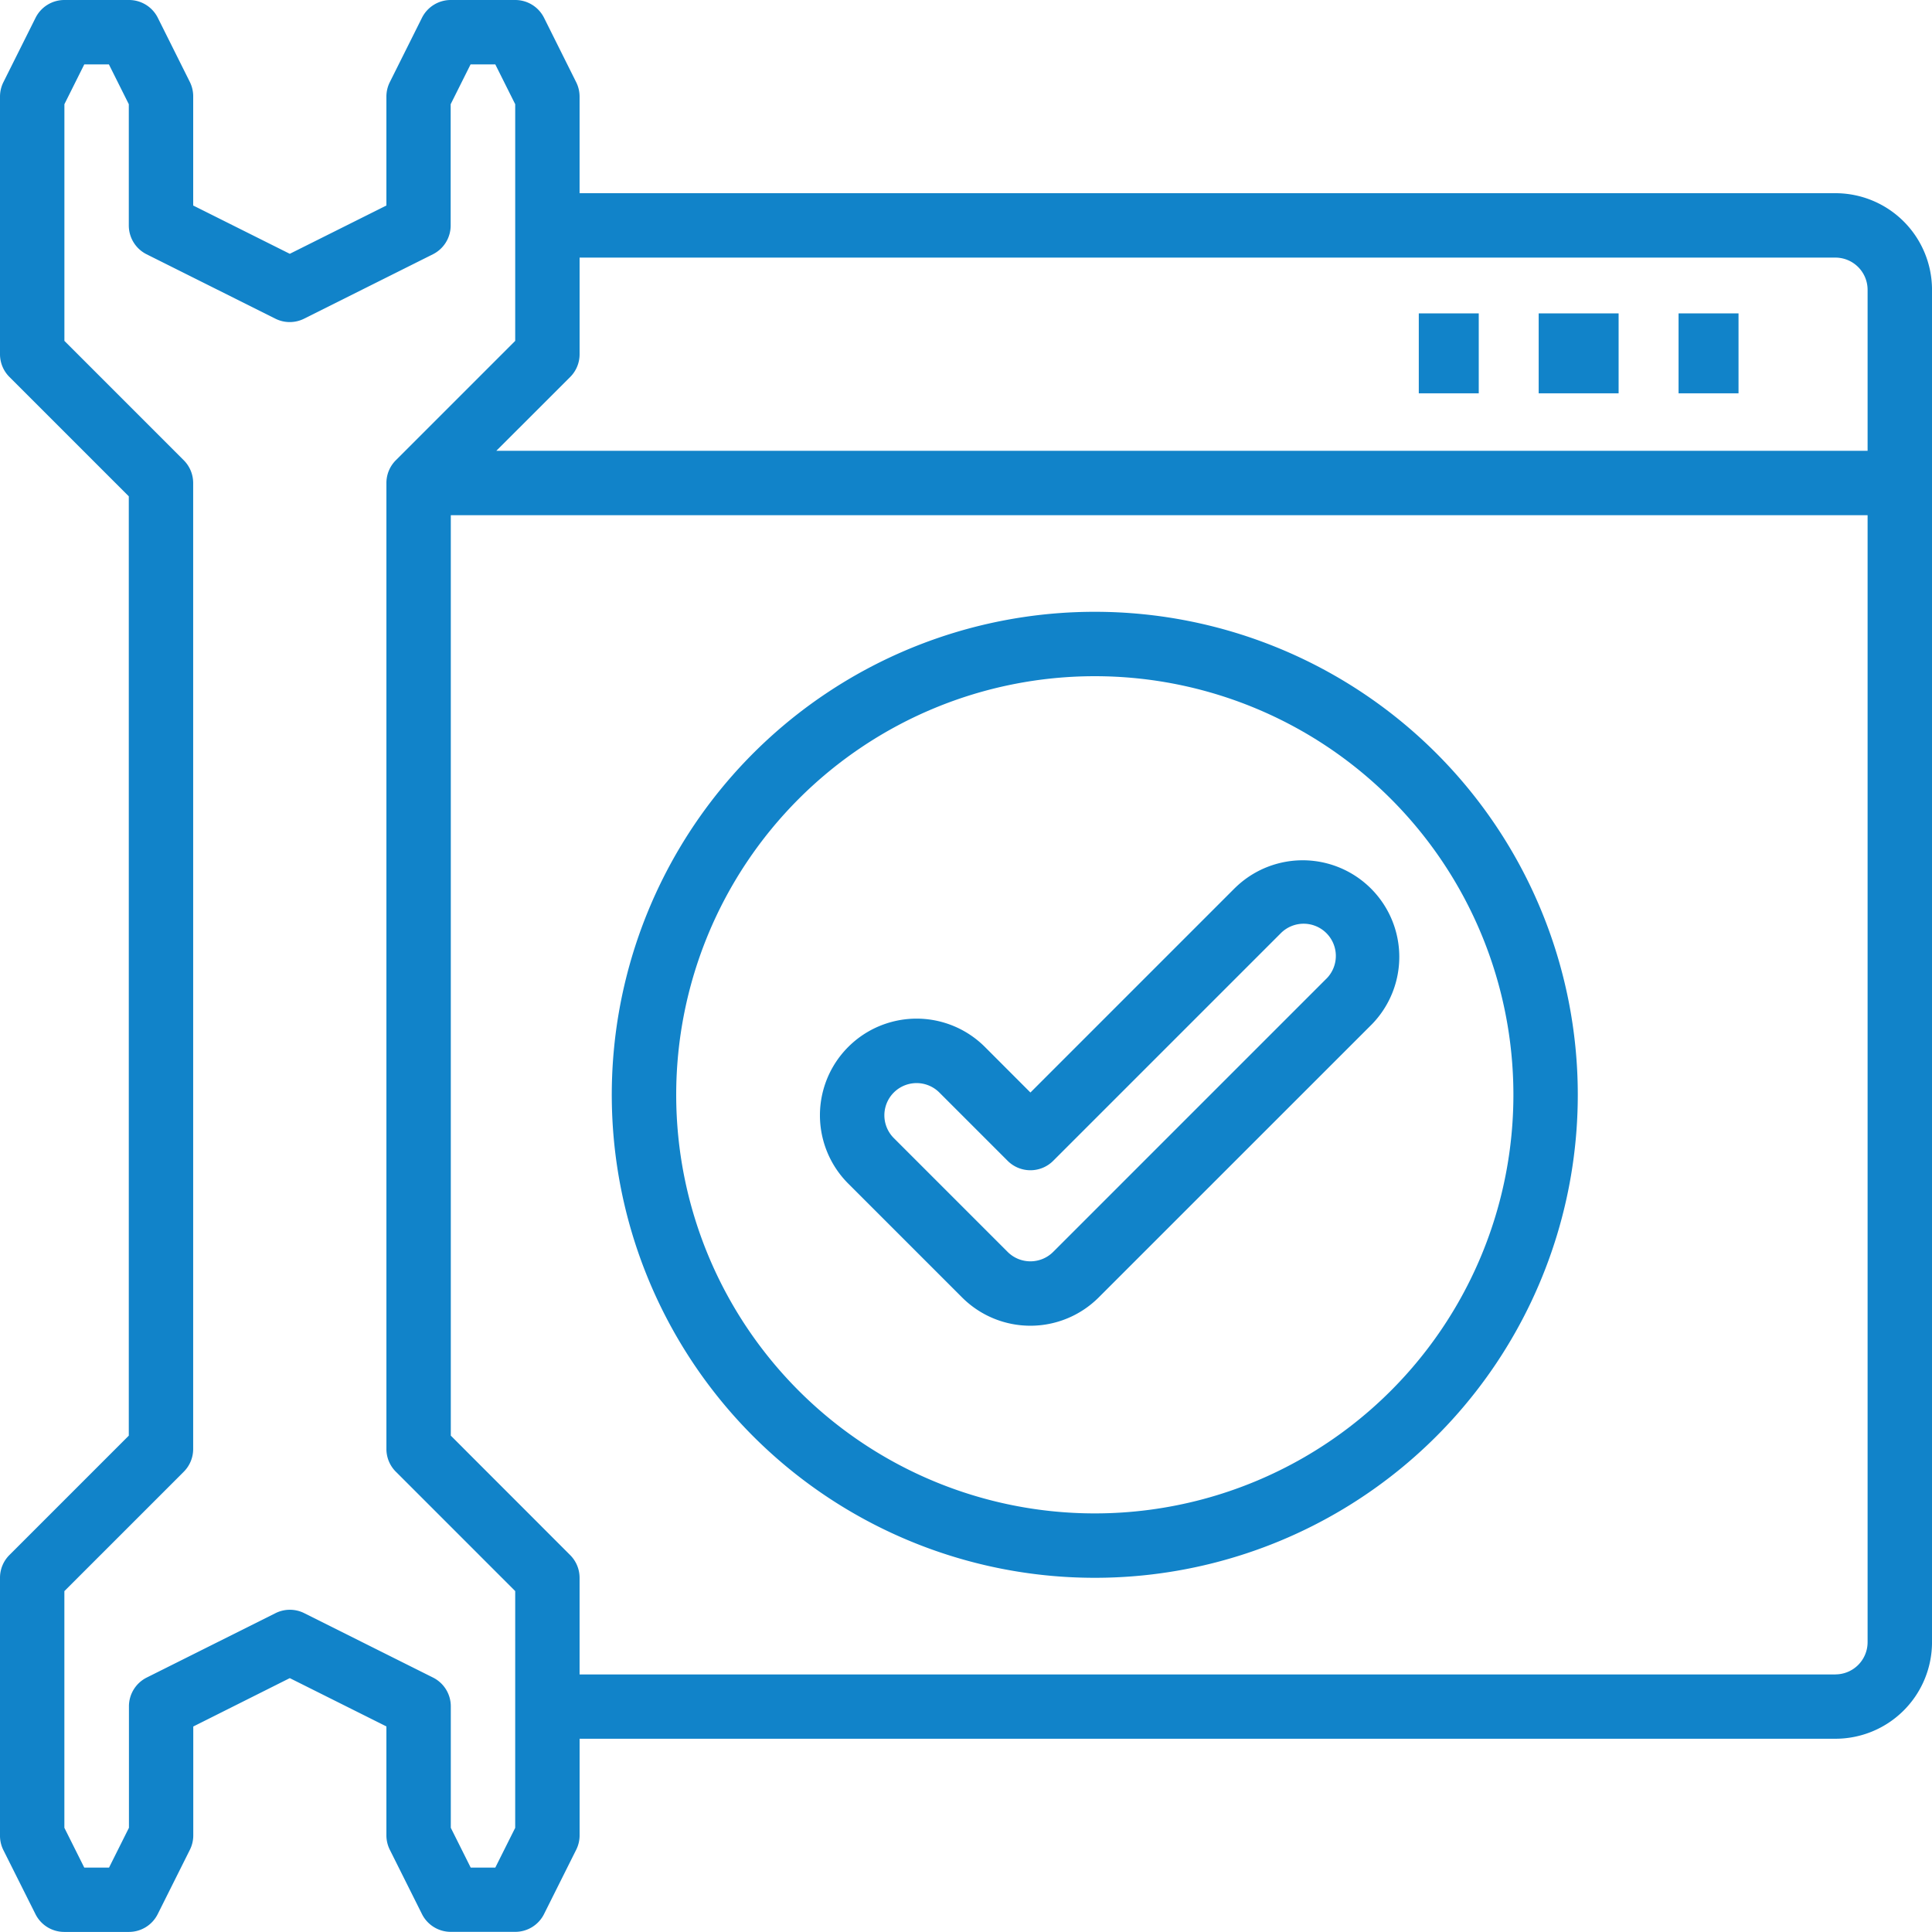
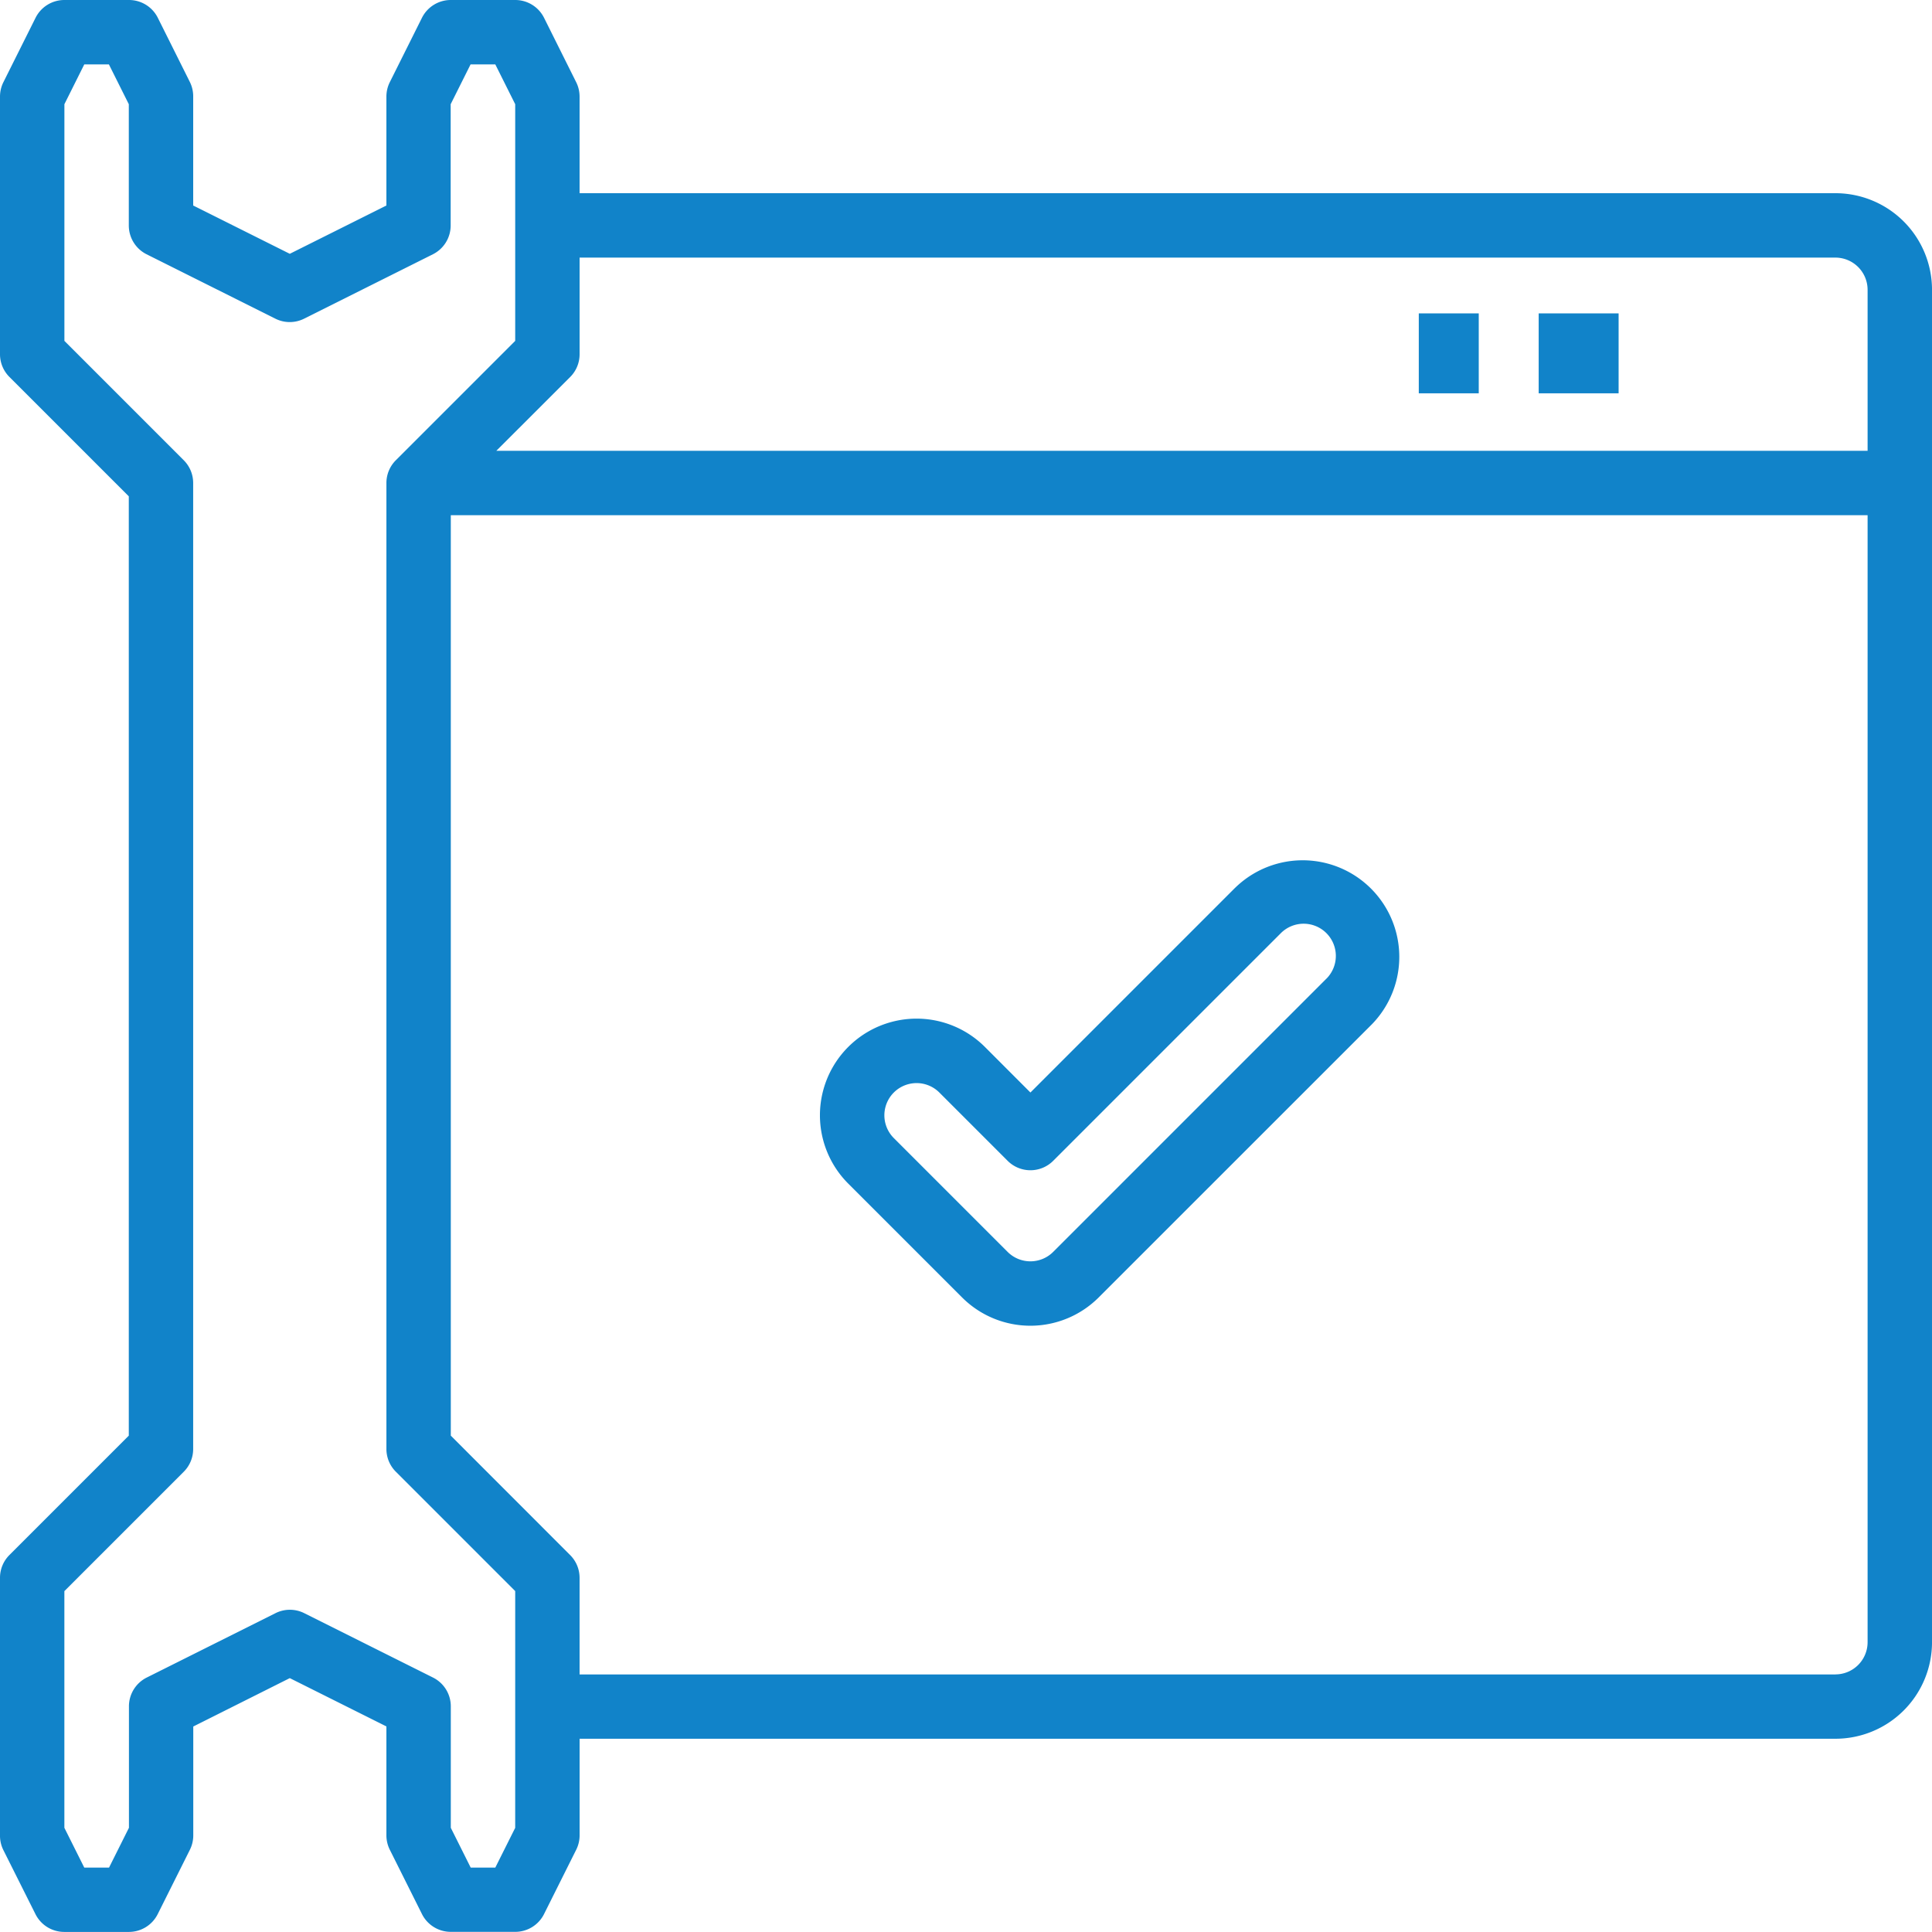
<svg xmlns="http://www.w3.org/2000/svg" width="130.671" height="130.671" viewBox="0 0 130.671 130.671">
  <g id="Group_1481" data-name="Group 1481" transform="translate(-2 -2)">
    <path id="Path_3813" data-name="Path 3813" d="M126.137,15.067H41.2V8.534a2.19,2.19,0,0,0-.229-.973L38.795,3.2A2.178,2.178,0,0,0,36.846,2H32.49a2.178,2.178,0,0,0-1.949,1.2L28.363,7.56a2.19,2.19,0,0,0-.229.973V15.9L21.6,19.166,15.067,15.9V8.534a2.179,2.179,0,0,0-.218-.973L12.672,3.2A2.176,2.176,0,0,0,10.711,2H6.356A2.178,2.178,0,0,0,4.407,3.2L2.229,7.56A2.19,2.19,0,0,0,2,8.534V25.956a2.172,2.172,0,0,0,.638,1.54l8.073,8.073V99.1l-8.073,8.073A2.172,2.172,0,0,0,2,108.714v17.423a2.179,2.179,0,0,0,.218.973L4.4,131.466a2.176,2.176,0,0,0,1.96,1.2h4.356a2.178,2.178,0,0,0,1.949-1.2l2.178-4.356a2.19,2.19,0,0,0,.229-.973v-7.365L21.6,115.5l6.534,3.267v7.365a2.19,2.19,0,0,0,.229.973l2.178,4.356a2.178,2.178,0,0,0,1.949,1.2h4.356a2.178,2.178,0,0,0,1.949-1.2l2.178-4.356a2.19,2.19,0,0,0,.229-.973V119.6h84.936a6.533,6.533,0,0,0,6.534-6.534V21.6A6.533,6.533,0,0,0,126.137,15.067ZM40.563,27.5a2.172,2.172,0,0,0,.638-1.54V19.423h84.936a2.179,2.179,0,0,1,2.178,2.178V32.49H35.569Zm-3.718,98.127L35.5,128.315H33.836l-1.346-2.692v-8.2a2.176,2.176,0,0,0-1.2-1.96l-8.711-4.356a2.173,2.173,0,0,0-1.947,0l-8.711,4.356a2.176,2.176,0,0,0-1.2,1.96v8.2l-1.346,2.692H7.7l-1.346-2.692V109.616l8.073-8.073a2.172,2.172,0,0,0,.638-1.54V34.668a2.172,2.172,0,0,0-.638-1.54L6.356,25.055V9.048L7.7,6.356H9.366l1.346,2.692v8.2a2.178,2.178,0,0,0,1.2,1.949l8.711,4.356a2.173,2.173,0,0,0,1.947,0l8.711-4.356a2.178,2.178,0,0,0,1.2-1.949v-8.2l1.346-2.692H35.5l1.346,2.692V25.055l-8.073,8.073a2.172,2.172,0,0,0-.638,1.54V100a2.172,2.172,0,0,0,.638,1.54l8.073,8.073Zm89.292-10.375H41.2v-6.534a2.172,2.172,0,0,0-.638-1.54L32.49,99.1V36.846h95.825V113.07A2.179,2.179,0,0,1,126.137,115.248Z" transform="translate(0 0)" fill="#1183c9" />
    <rect id="Rectangle_188" data-name="Rectangle 188" width="4.055" height="5.406" transform="translate(97.96 23.196)" fill="#1183c9" />
    <rect id="Rectangle_189" data-name="Rectangle 189" width="5.406" height="5.406" transform="translate(106.069 23.196)" fill="#1183c9" />
-     <rect id="Rectangle_190" data-name="Rectangle 190" width="4.055" height="5.406" transform="translate(115.53 23.196)" fill="#1183c9" />
    <path id="Path_3814" data-name="Path 3814" d="M55.558,30.58,41.7,44.439l-3.079-3.082A6.534,6.534,0,0,0,29.378,50.6l7.7,7.7a6.534,6.534,0,0,0,9.238,0L64.8,39.82a6.534,6.534,0,0,0-9.238-9.241Zm6.159,6.161L43.238,55.22a2.179,2.179,0,0,1-3.079,0l-7.7-7.7a2.178,2.178,0,0,1,3.082-3.079h0l4.619,4.619a2.179,2.179,0,0,0,3.079,0l15.4-15.4a2.178,2.178,0,0,1,3.079,3.082Z" transform="translate(29.993 31.453)" fill="#1183c9" />
-     <path id="Path_3815" data-name="Path 3815" d="M53.668,21A32.668,32.668,0,1,0,86.335,53.668,32.668,32.668,0,0,0,53.668,21Zm0,60.98A28.312,28.312,0,1,1,81.98,53.668,28.311,28.311,0,0,1,53.668,81.98Z" transform="translate(22.379 22.379)" fill="#1183c9" />
  </g>
</svg>